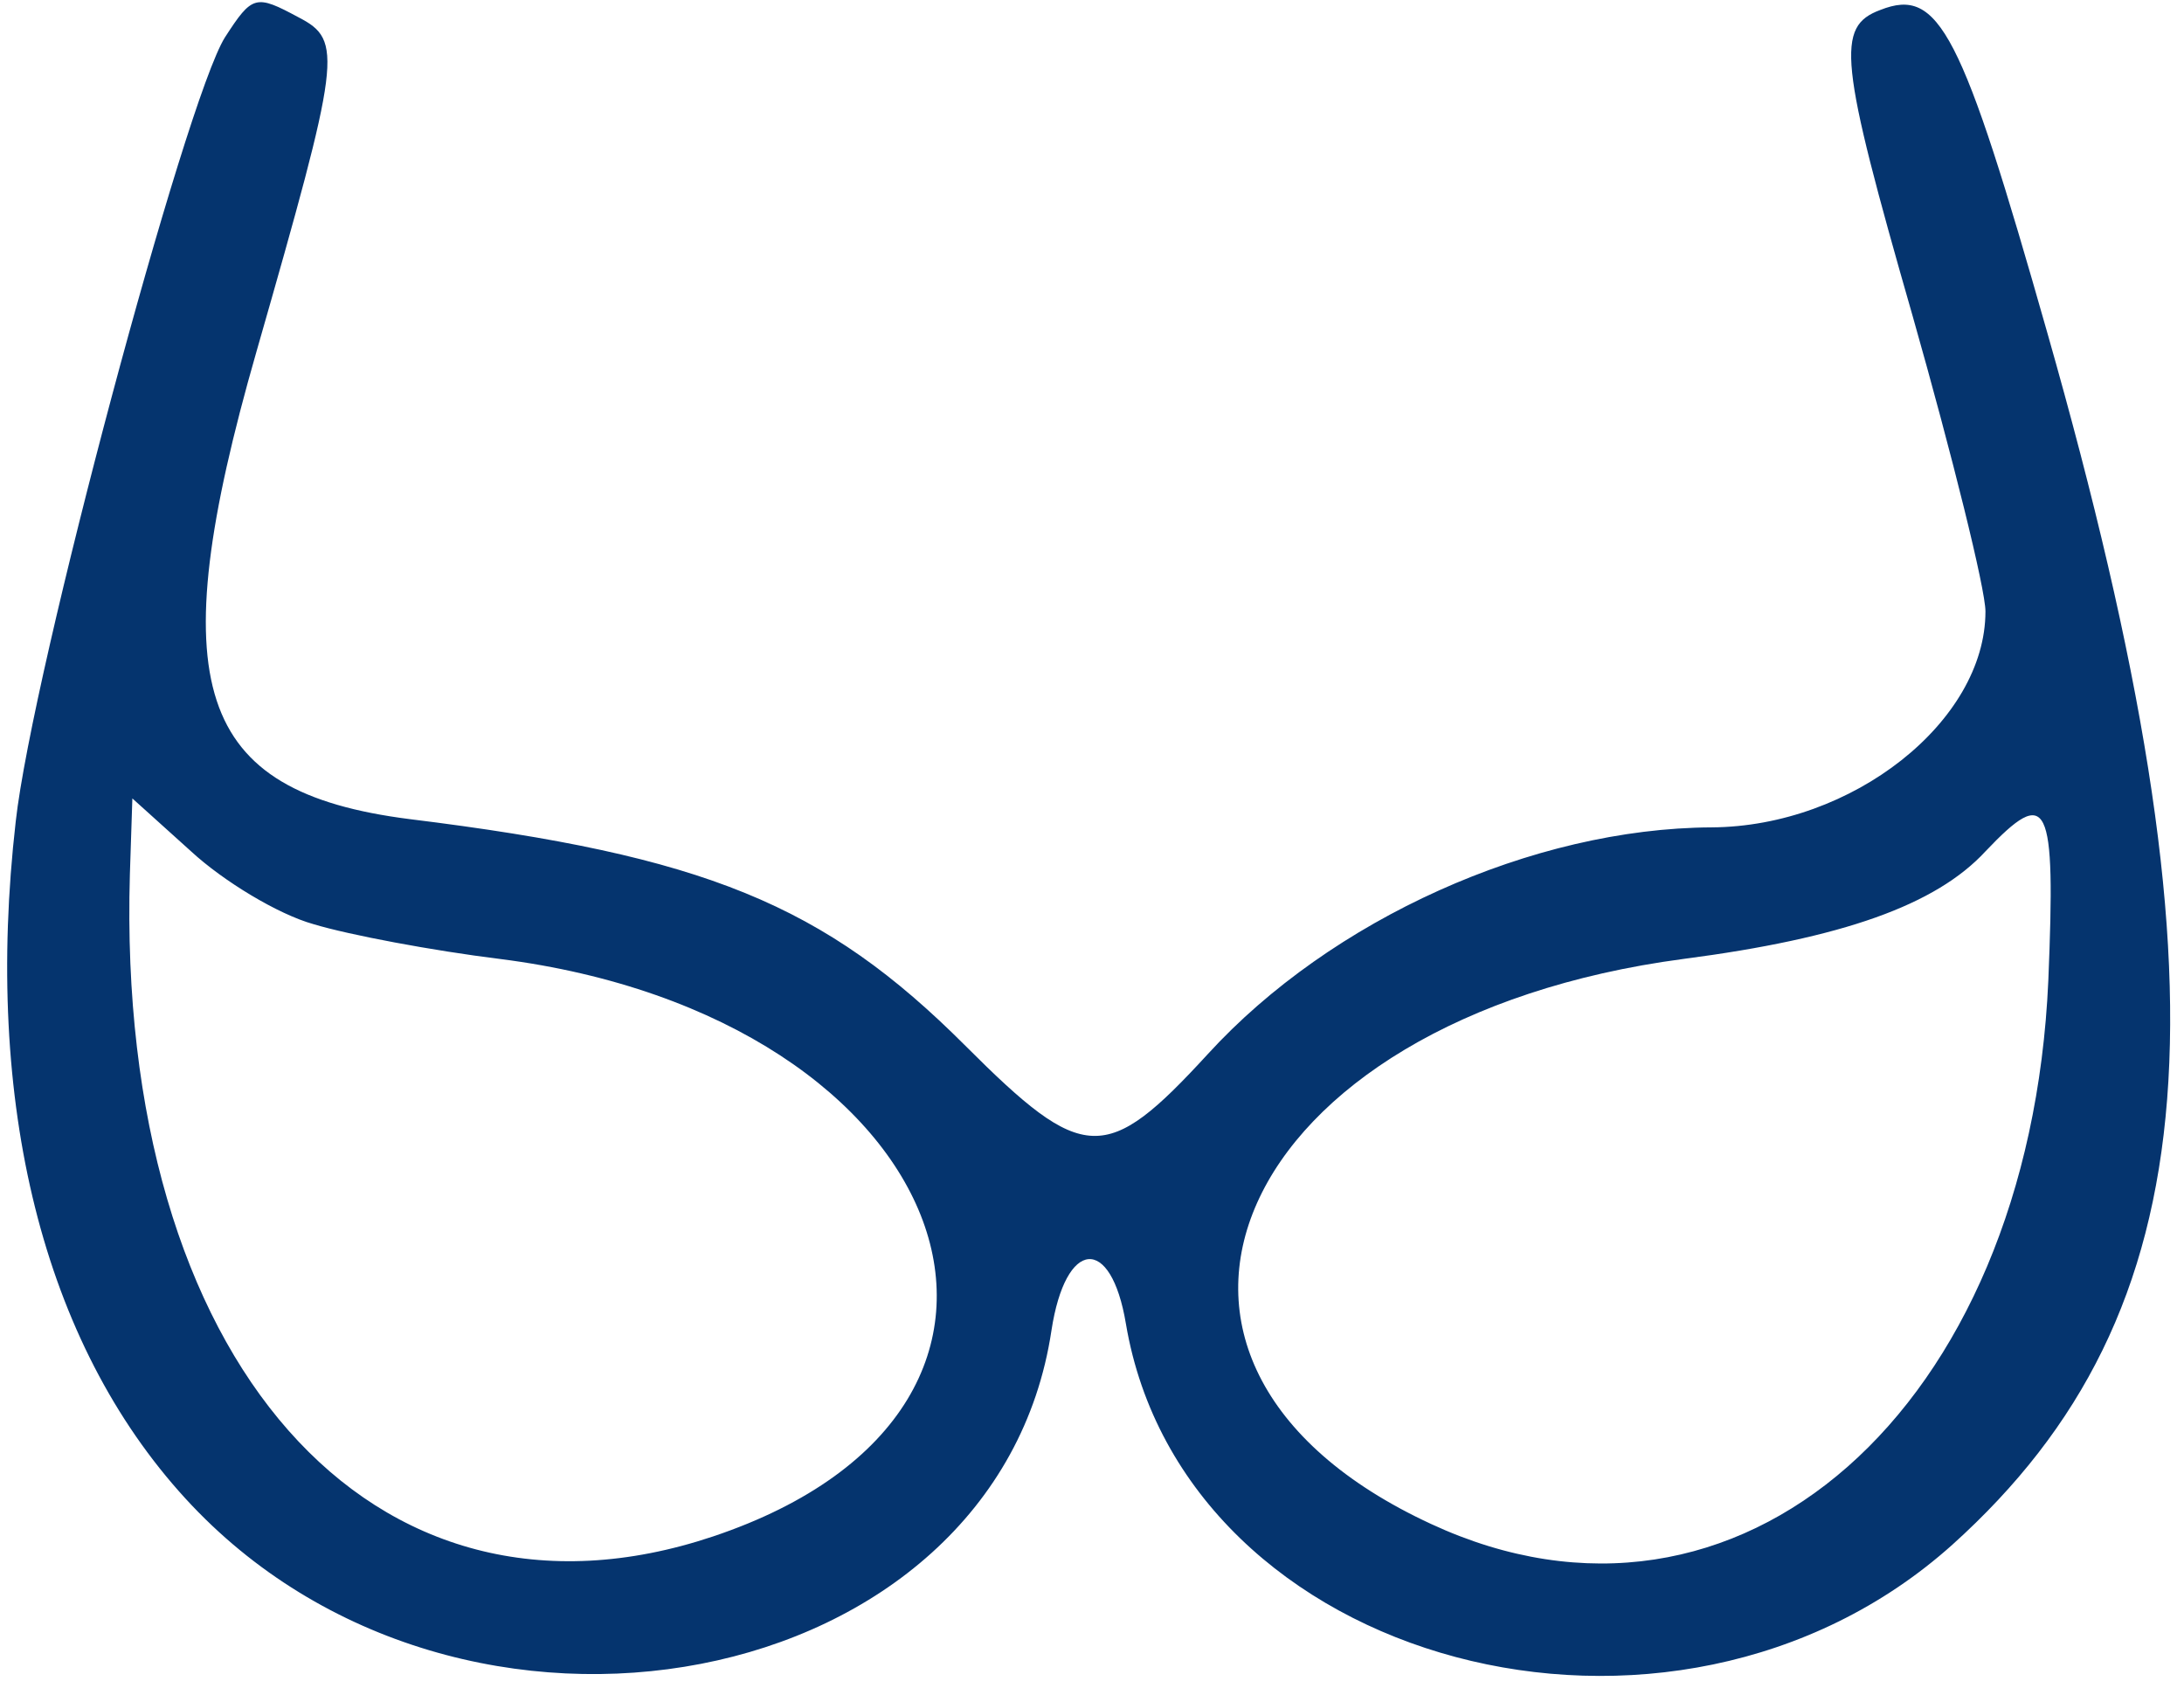
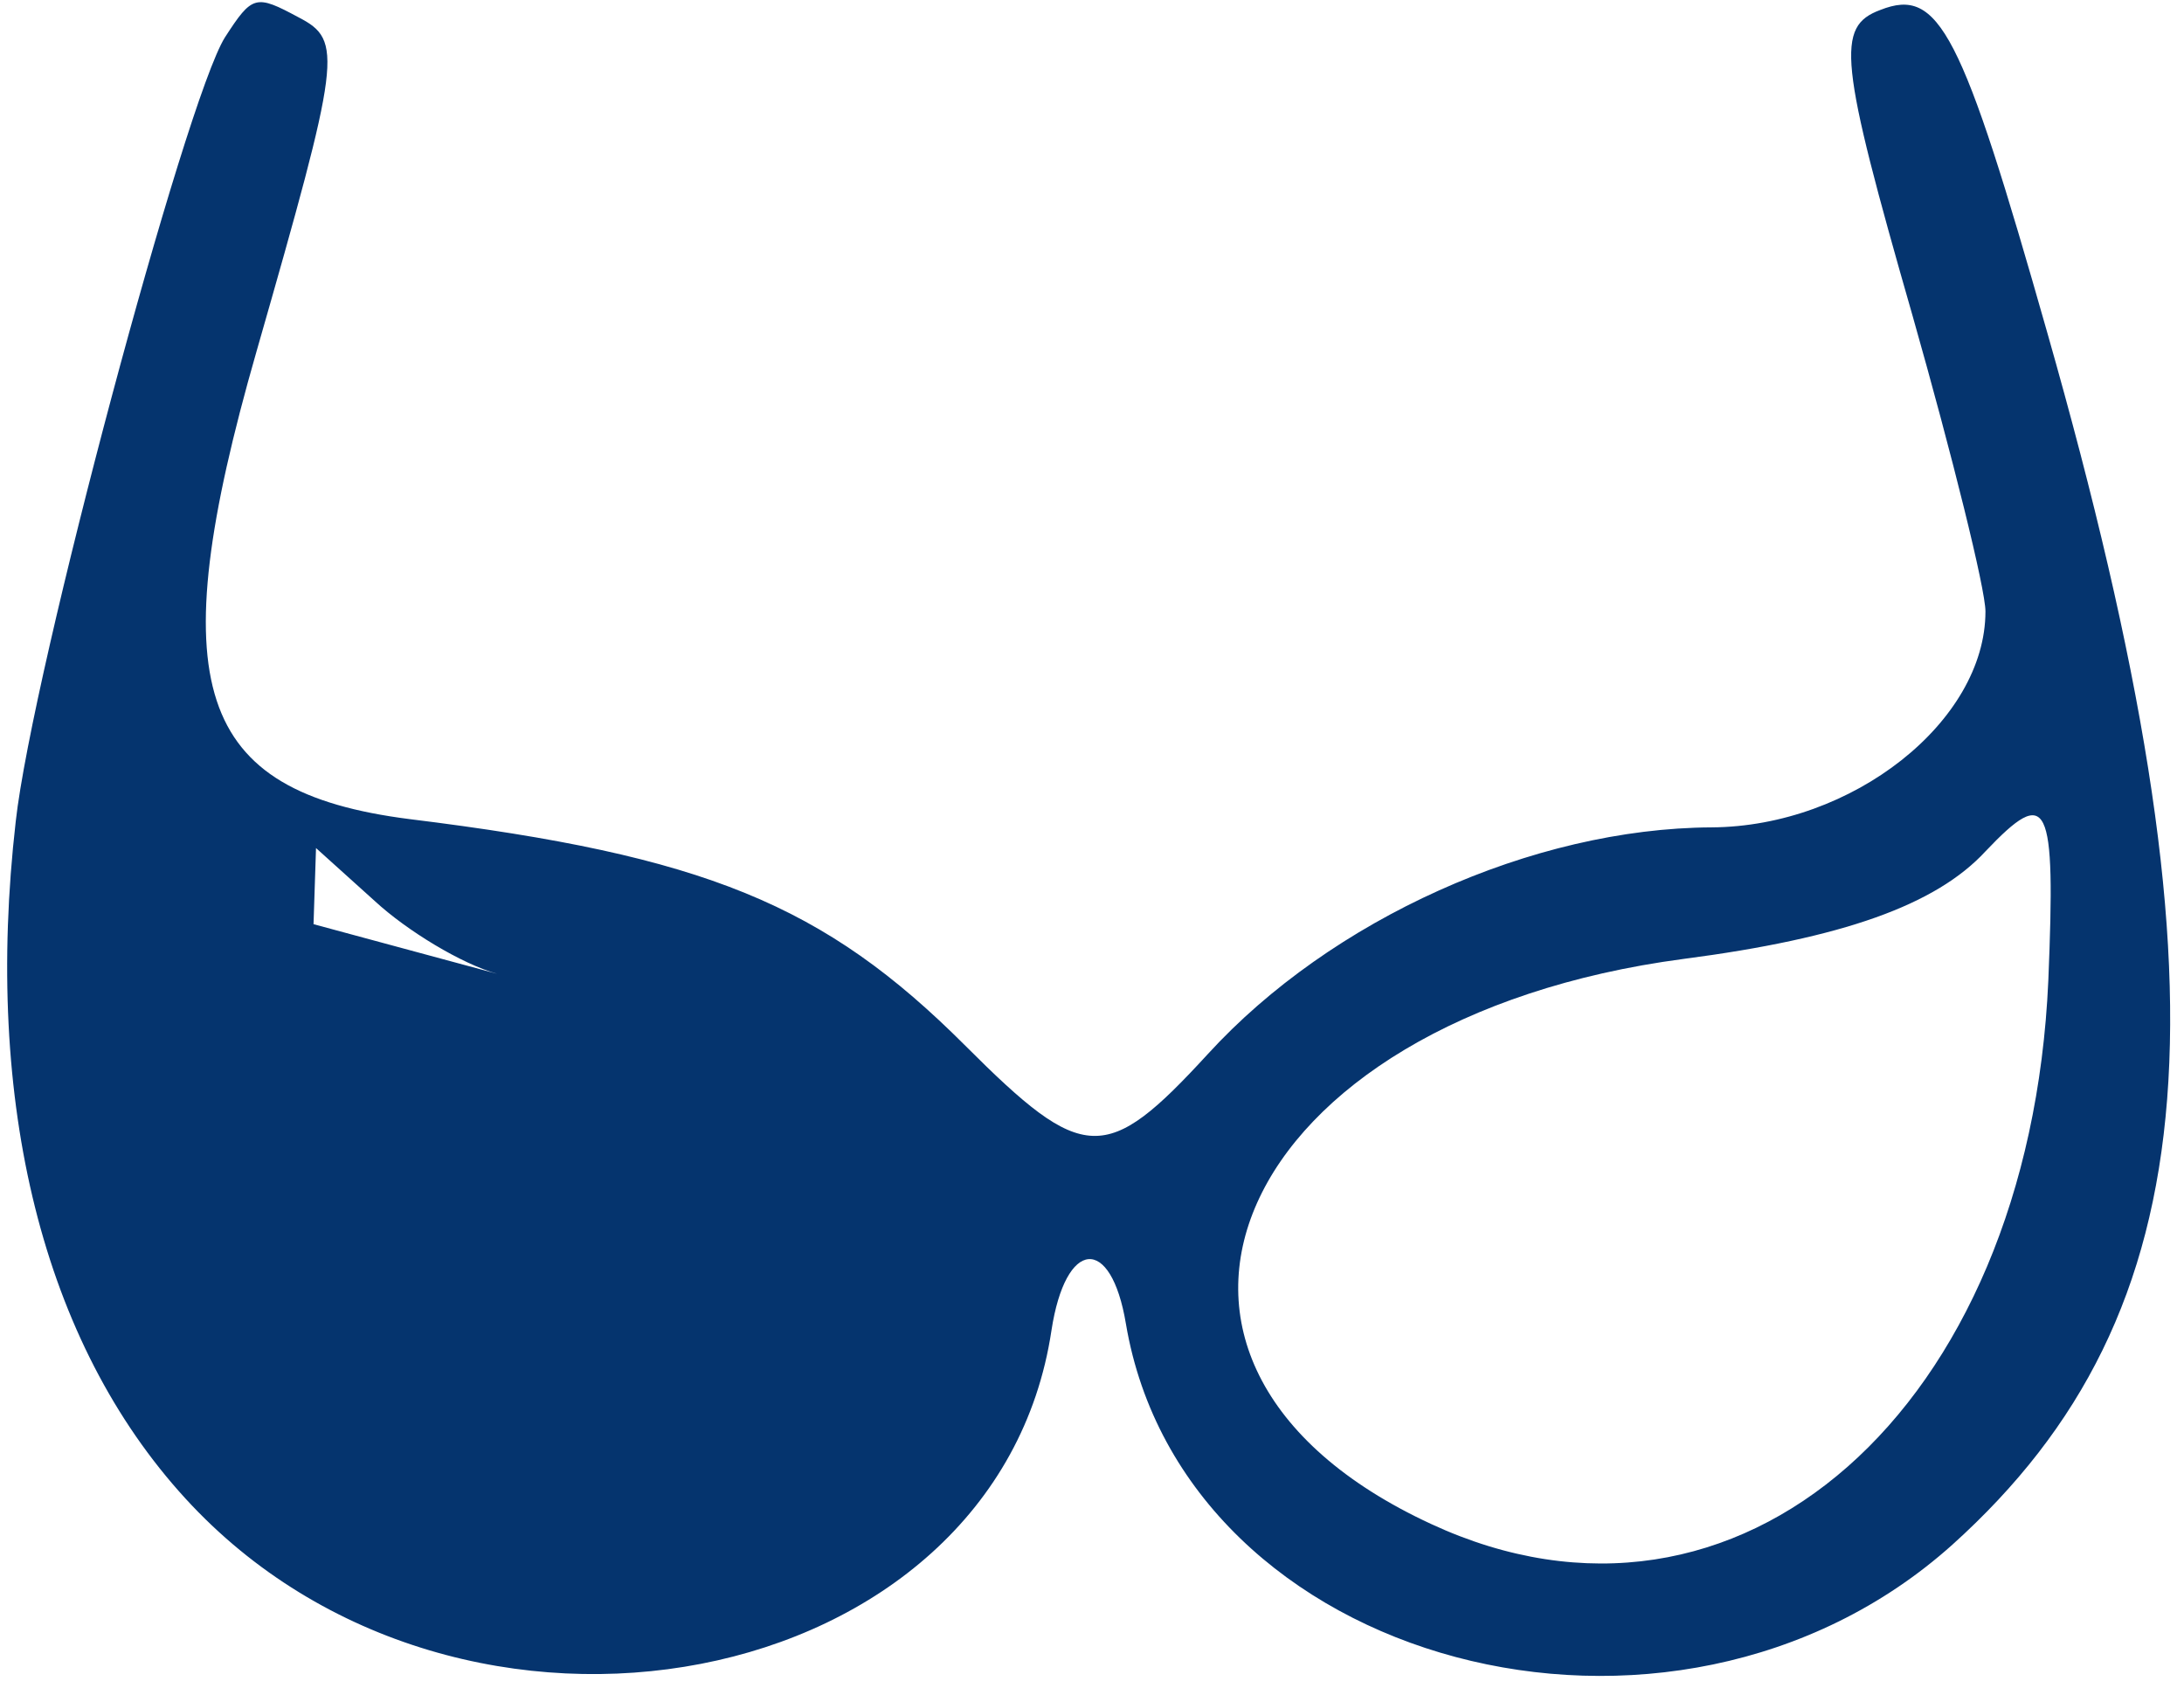
<svg xmlns="http://www.w3.org/2000/svg" version="1.0" width="132pt" height="102pt" viewBox="0 0 132 102" preserveAspectRatio="xMidYMid meet">
  <g transform="translate(0,102) scale(0.05,-0.05)" fill="#05346e" stroke="none">
-     <path d="M272 1995 c-48 -76 -233 -767 -253 -948 -39 -341 33 -630 205 -818 332 -363 981 -238 1047 203 17 111 72 116 90 8 70 -414 660 -571 999 -267 312 281 342 667 115 1464 -104 366 -131 419 -202 391 -54 -20 -50 -60 39 -370 48 -169 88 -330 88 -357 0 -133 -161 -260 -331 -261 -216 -1 -460 -111 -609 -274 -123 -134 -150 -133 -293 10 -171 171 -315 230 -672 274 -259 33 -301 161 -185 565 102 356 105 376 51 404 -52 28 -56 27 -89 -24z m107 -1072 c43 -13 144 -32 225 -42 552 -70 726 -541 258 -698 -412 -138 -722 213 -705 800 l3 92 71 -64 c39 -36 105 -76 148 -88z m2097 -68 c-23 -519 -375 -829 -746 -657 -424 196 -239 611 305 683 192 25 305 65 365 130 76 80 85 62 76 -156z" />
+     <path d="M272 1995 c-48 -76 -233 -767 -253 -948 -39 -341 33 -630 205 -818 332 -363 981 -238 1047 203 17 111 72 116 90 8 70 -414 660 -571 999 -267 312 281 342 667 115 1464 -104 366 -131 419 -202 391 -54 -20 -50 -60 39 -370 48 -169 88 -330 88 -357 0 -133 -161 -260 -331 -261 -216 -1 -460 -111 -609 -274 -123 -134 -150 -133 -293 10 -171 171 -315 230 -672 274 -259 33 -301 161 -185 565 102 356 105 376 51 404 -52 28 -56 27 -89 -24z m107 -1072 l3 92 71 -64 c39 -36 105 -76 148 -88z m2097 -68 c-23 -519 -375 -829 -746 -657 -424 196 -239 611 305 683 192 25 305 65 365 130 76 80 85 62 76 -156z" />
  </g>
</svg>